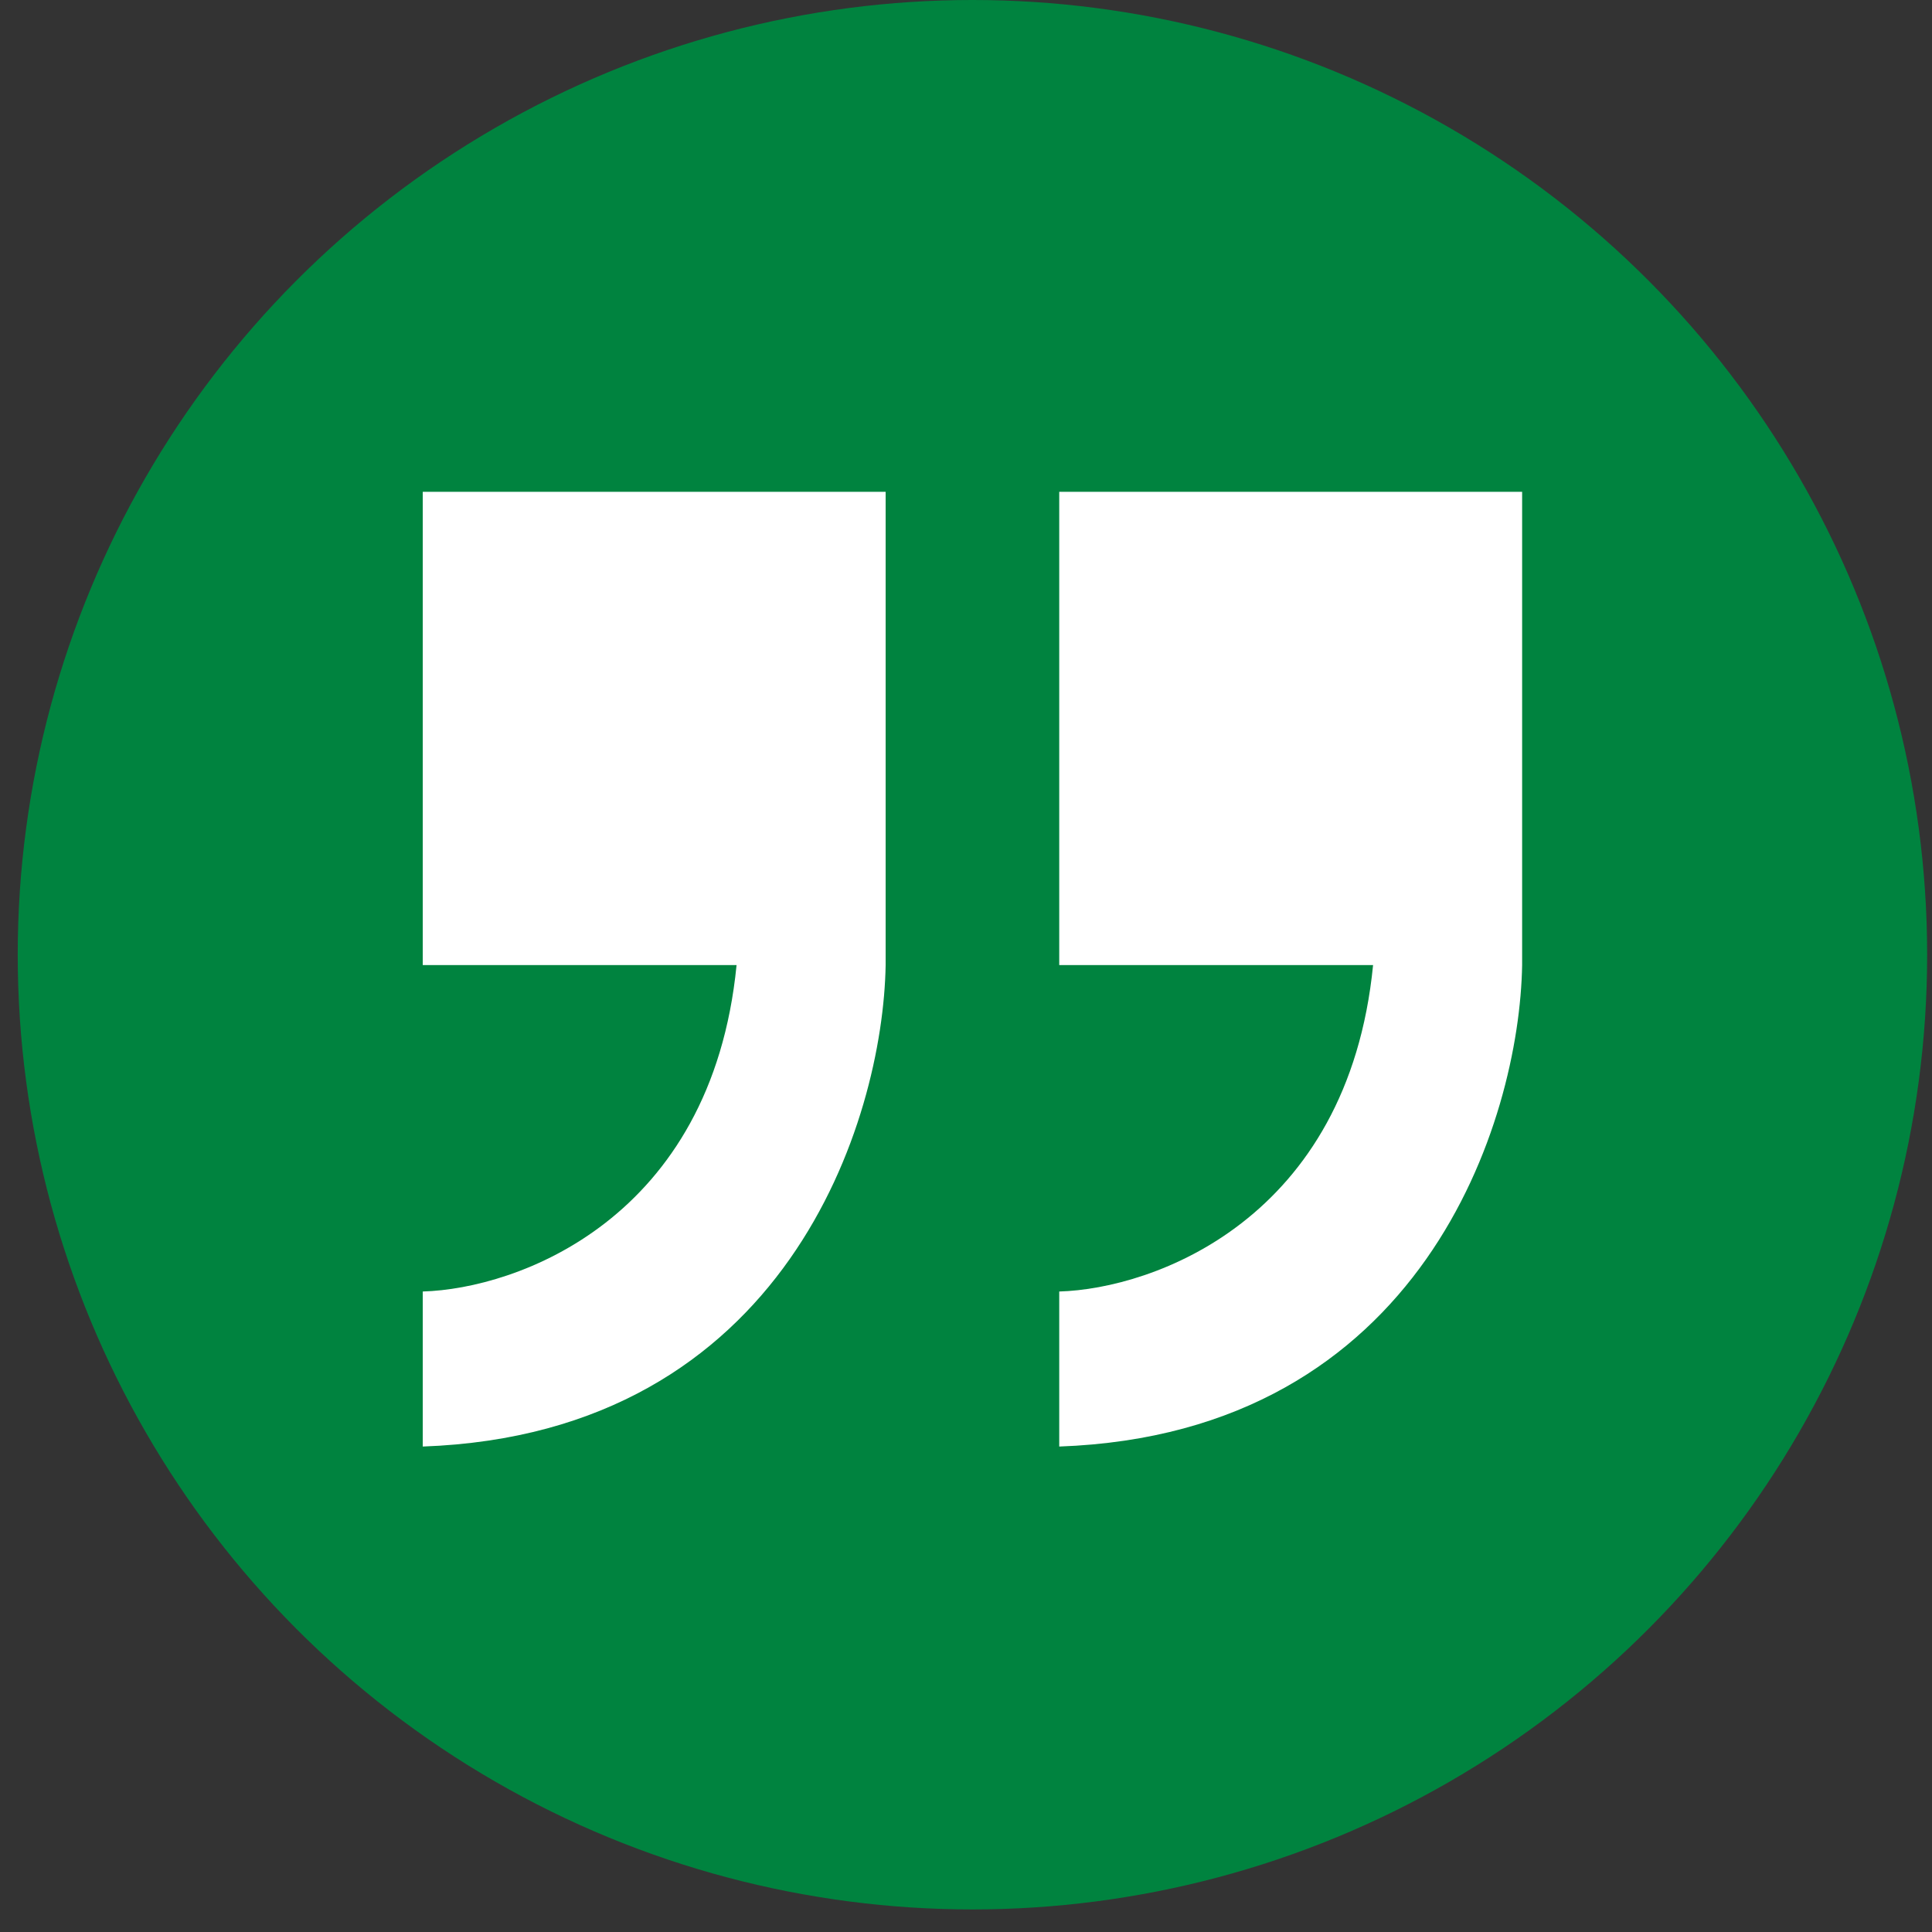
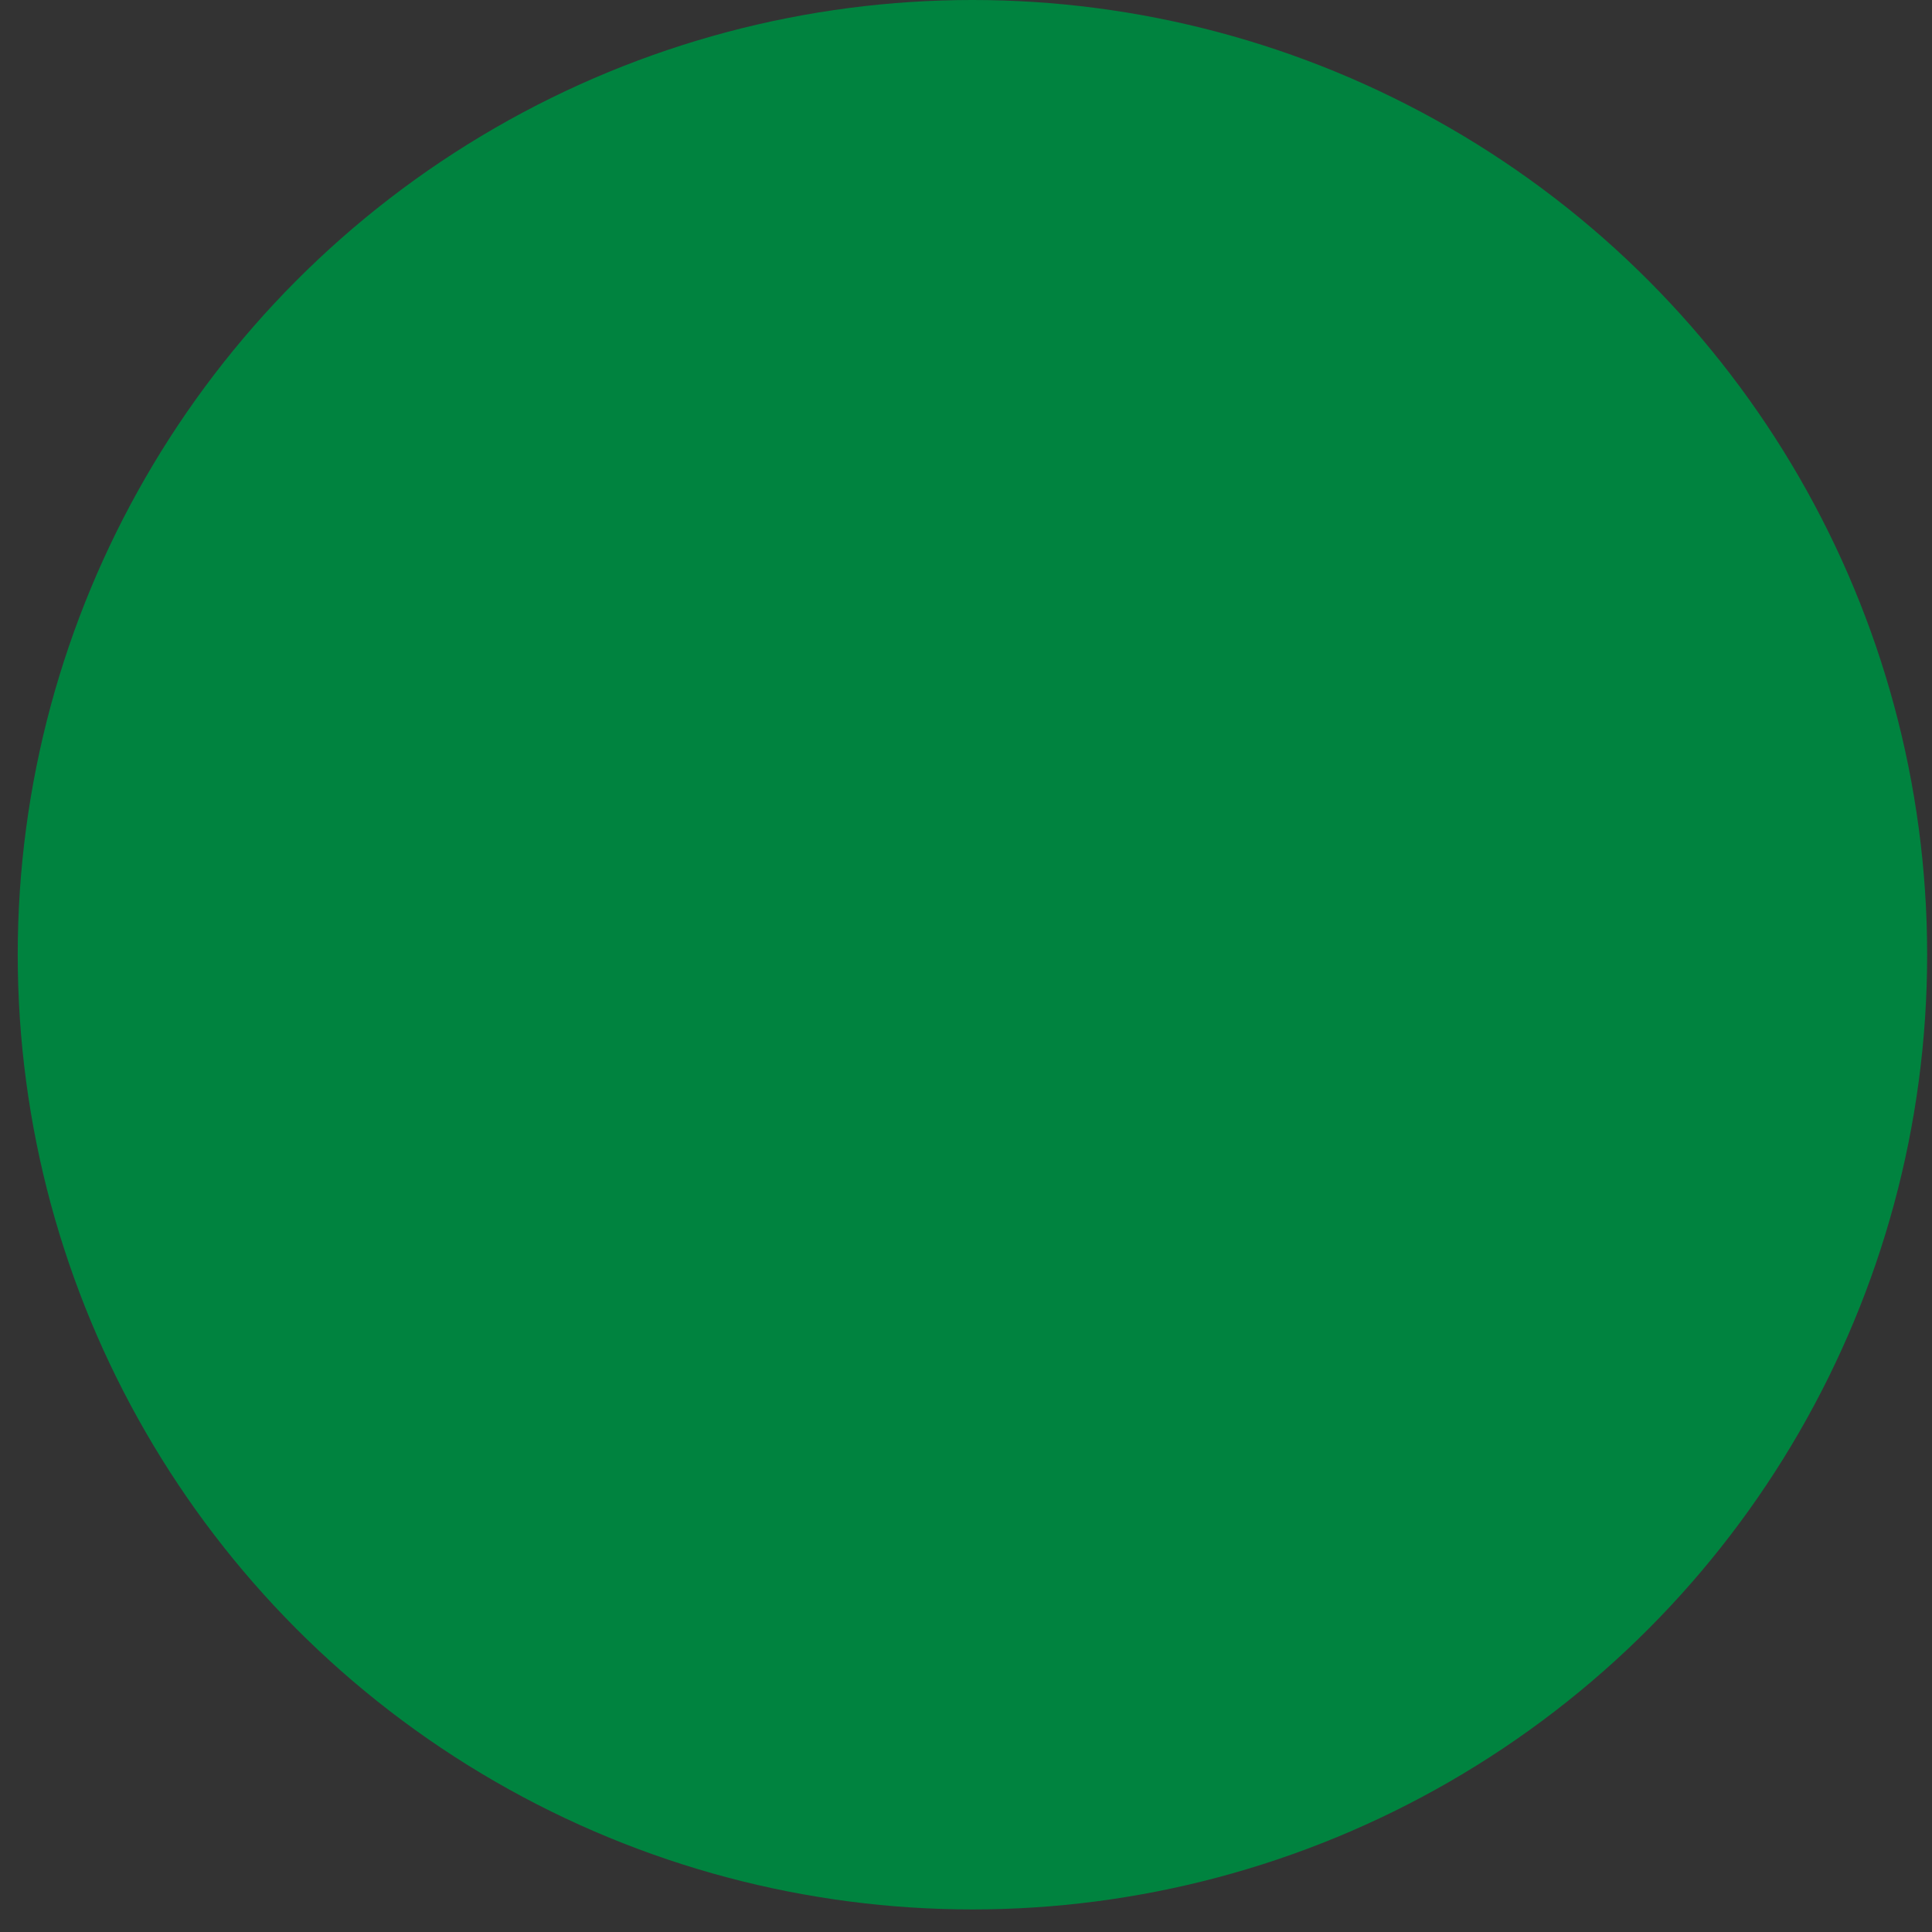
<svg xmlns="http://www.w3.org/2000/svg" width="81" height="81" viewBox="0 0 81 81" fill="none">
  <rect x="0" y="0" width="81" height="81" fill="#333333" stroke="none" />
  <circle cx="40.77" cy="40.027" r="40.027" fill="#00833F" />
-   <path d="M17.724 54.147V60.647C32.986 60.1 37.021 46.962 37.131 40.462V20.62H17.724V40.462H30.881C29.828 51.136 21.671 54.033 17.724 54.147Z" fill="white" />
-   <path d="M44.409 54.147V60.647C59.672 60.1 63.707 46.962 63.816 40.462V20.62H44.409V40.462H57.567C56.514 51.136 48.356 54.033 44.409 54.147Z" fill="white" />
</svg>